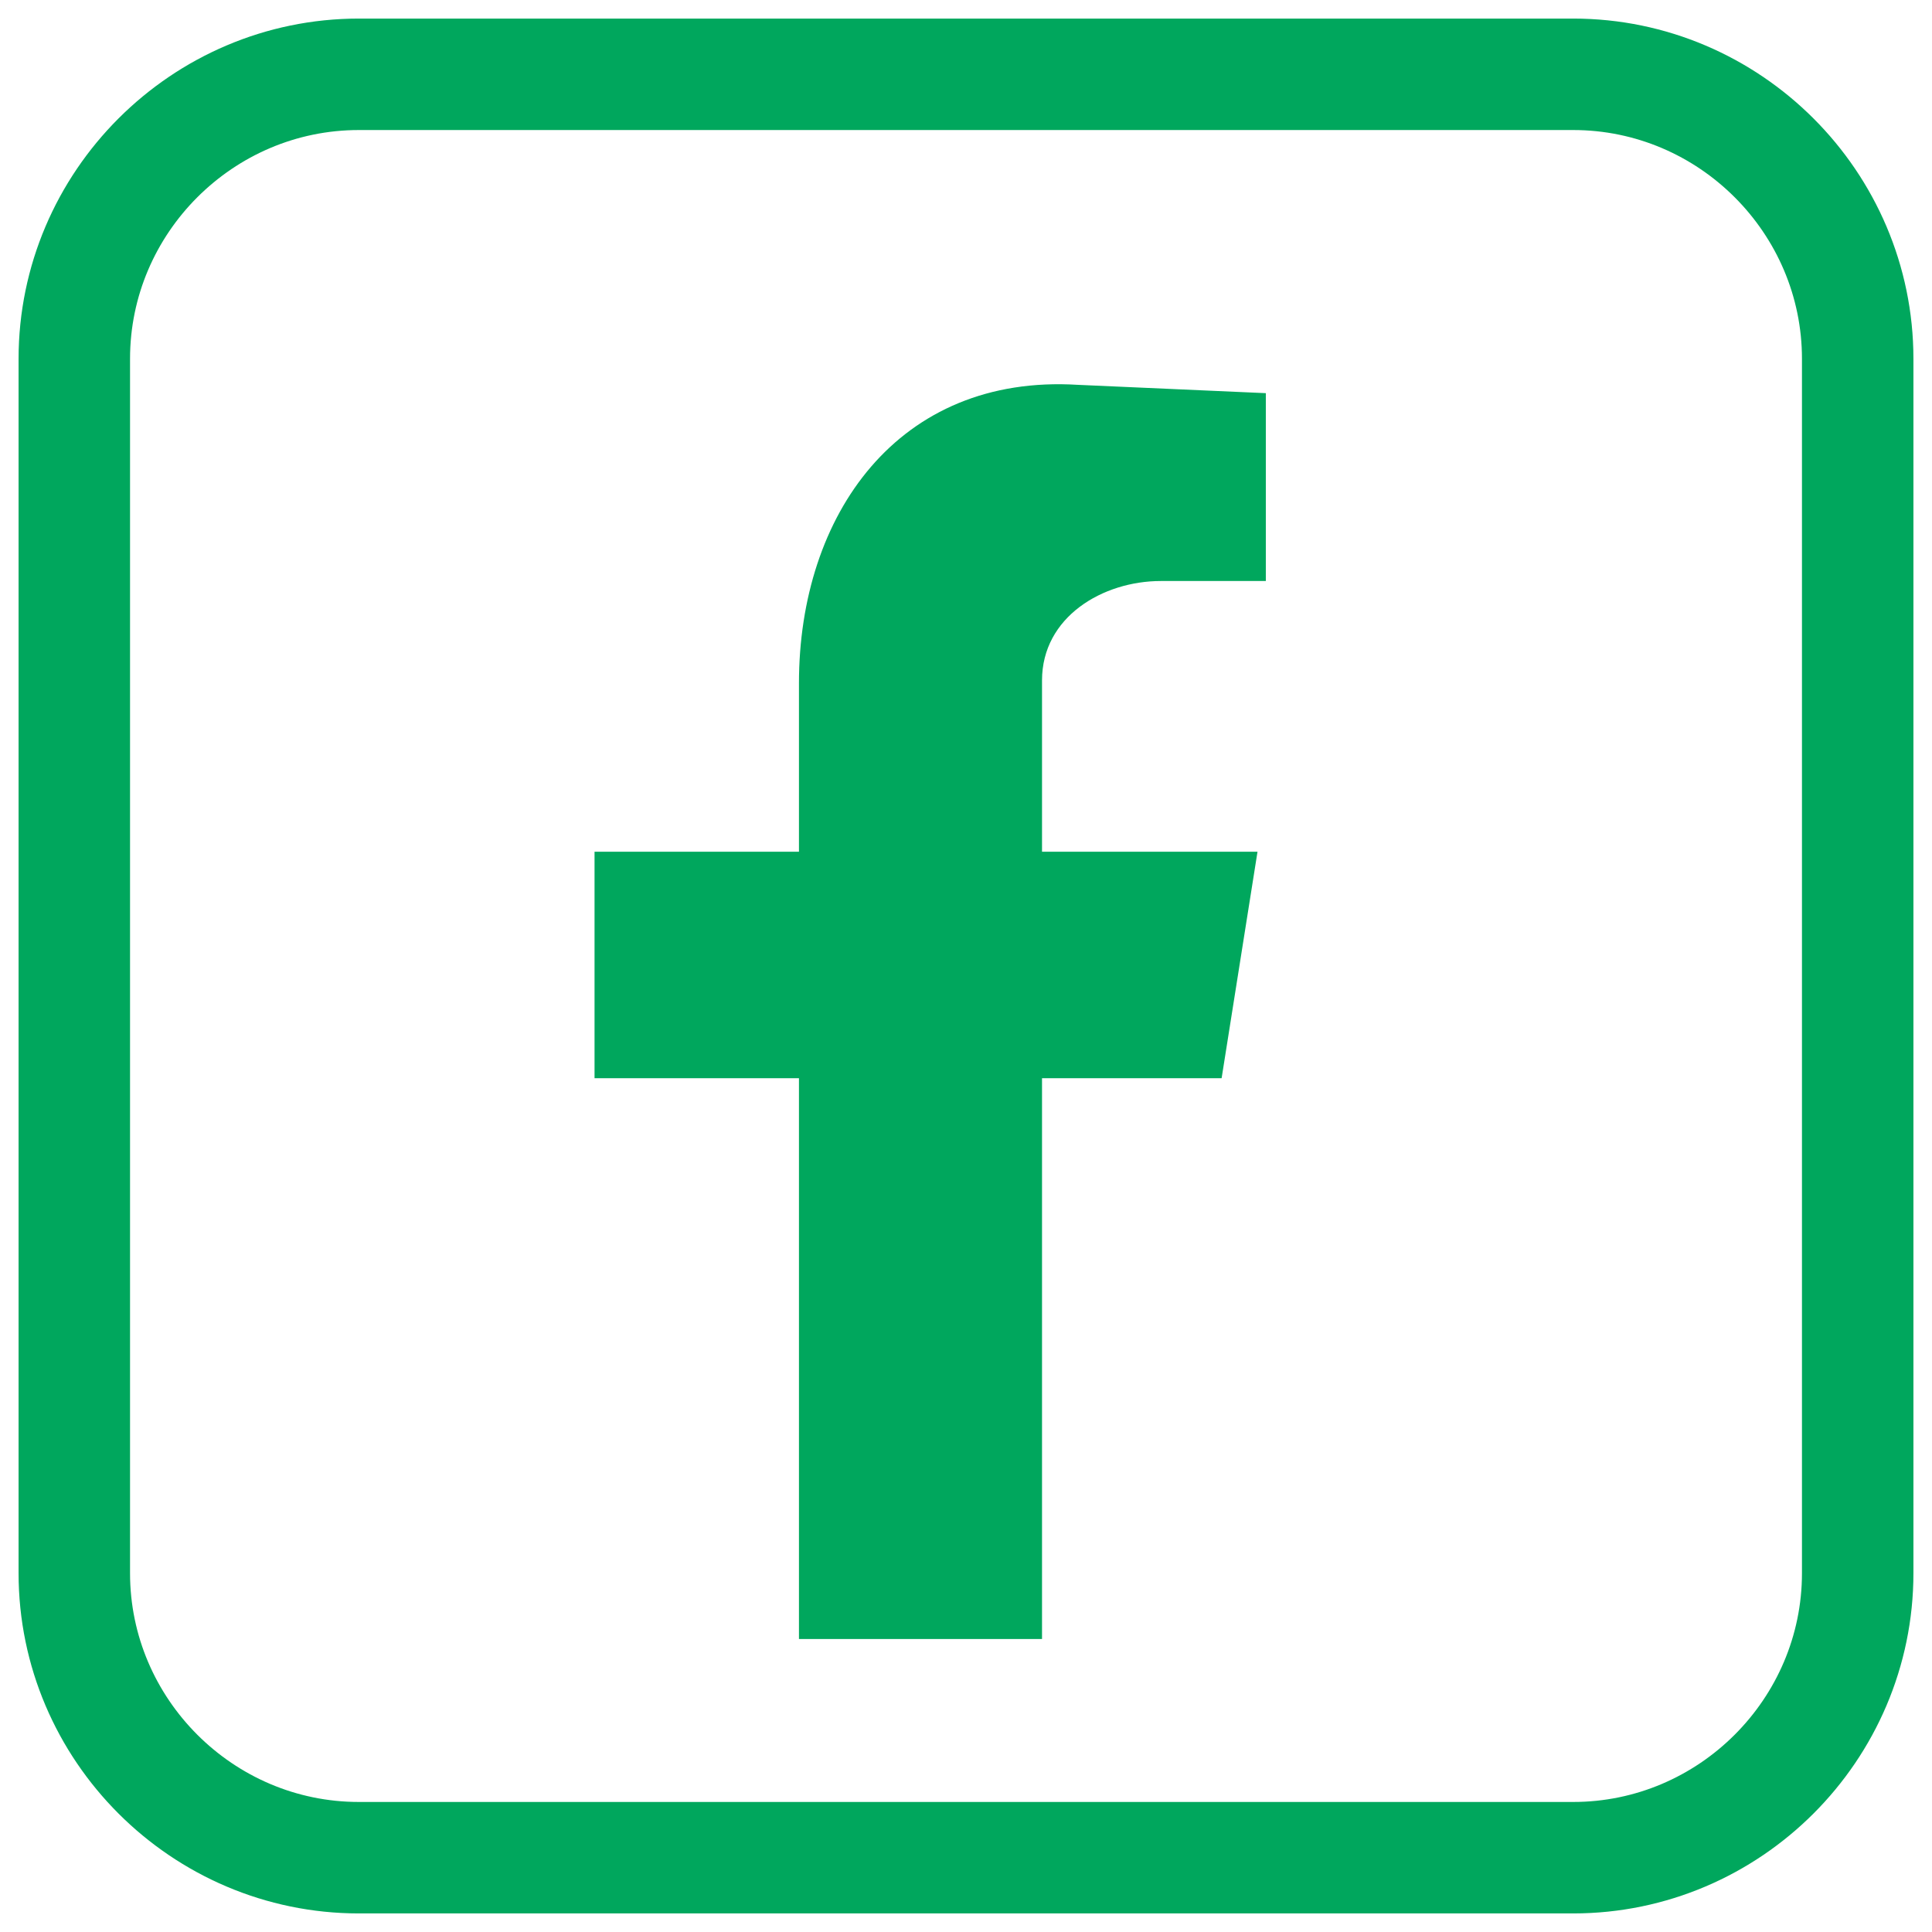
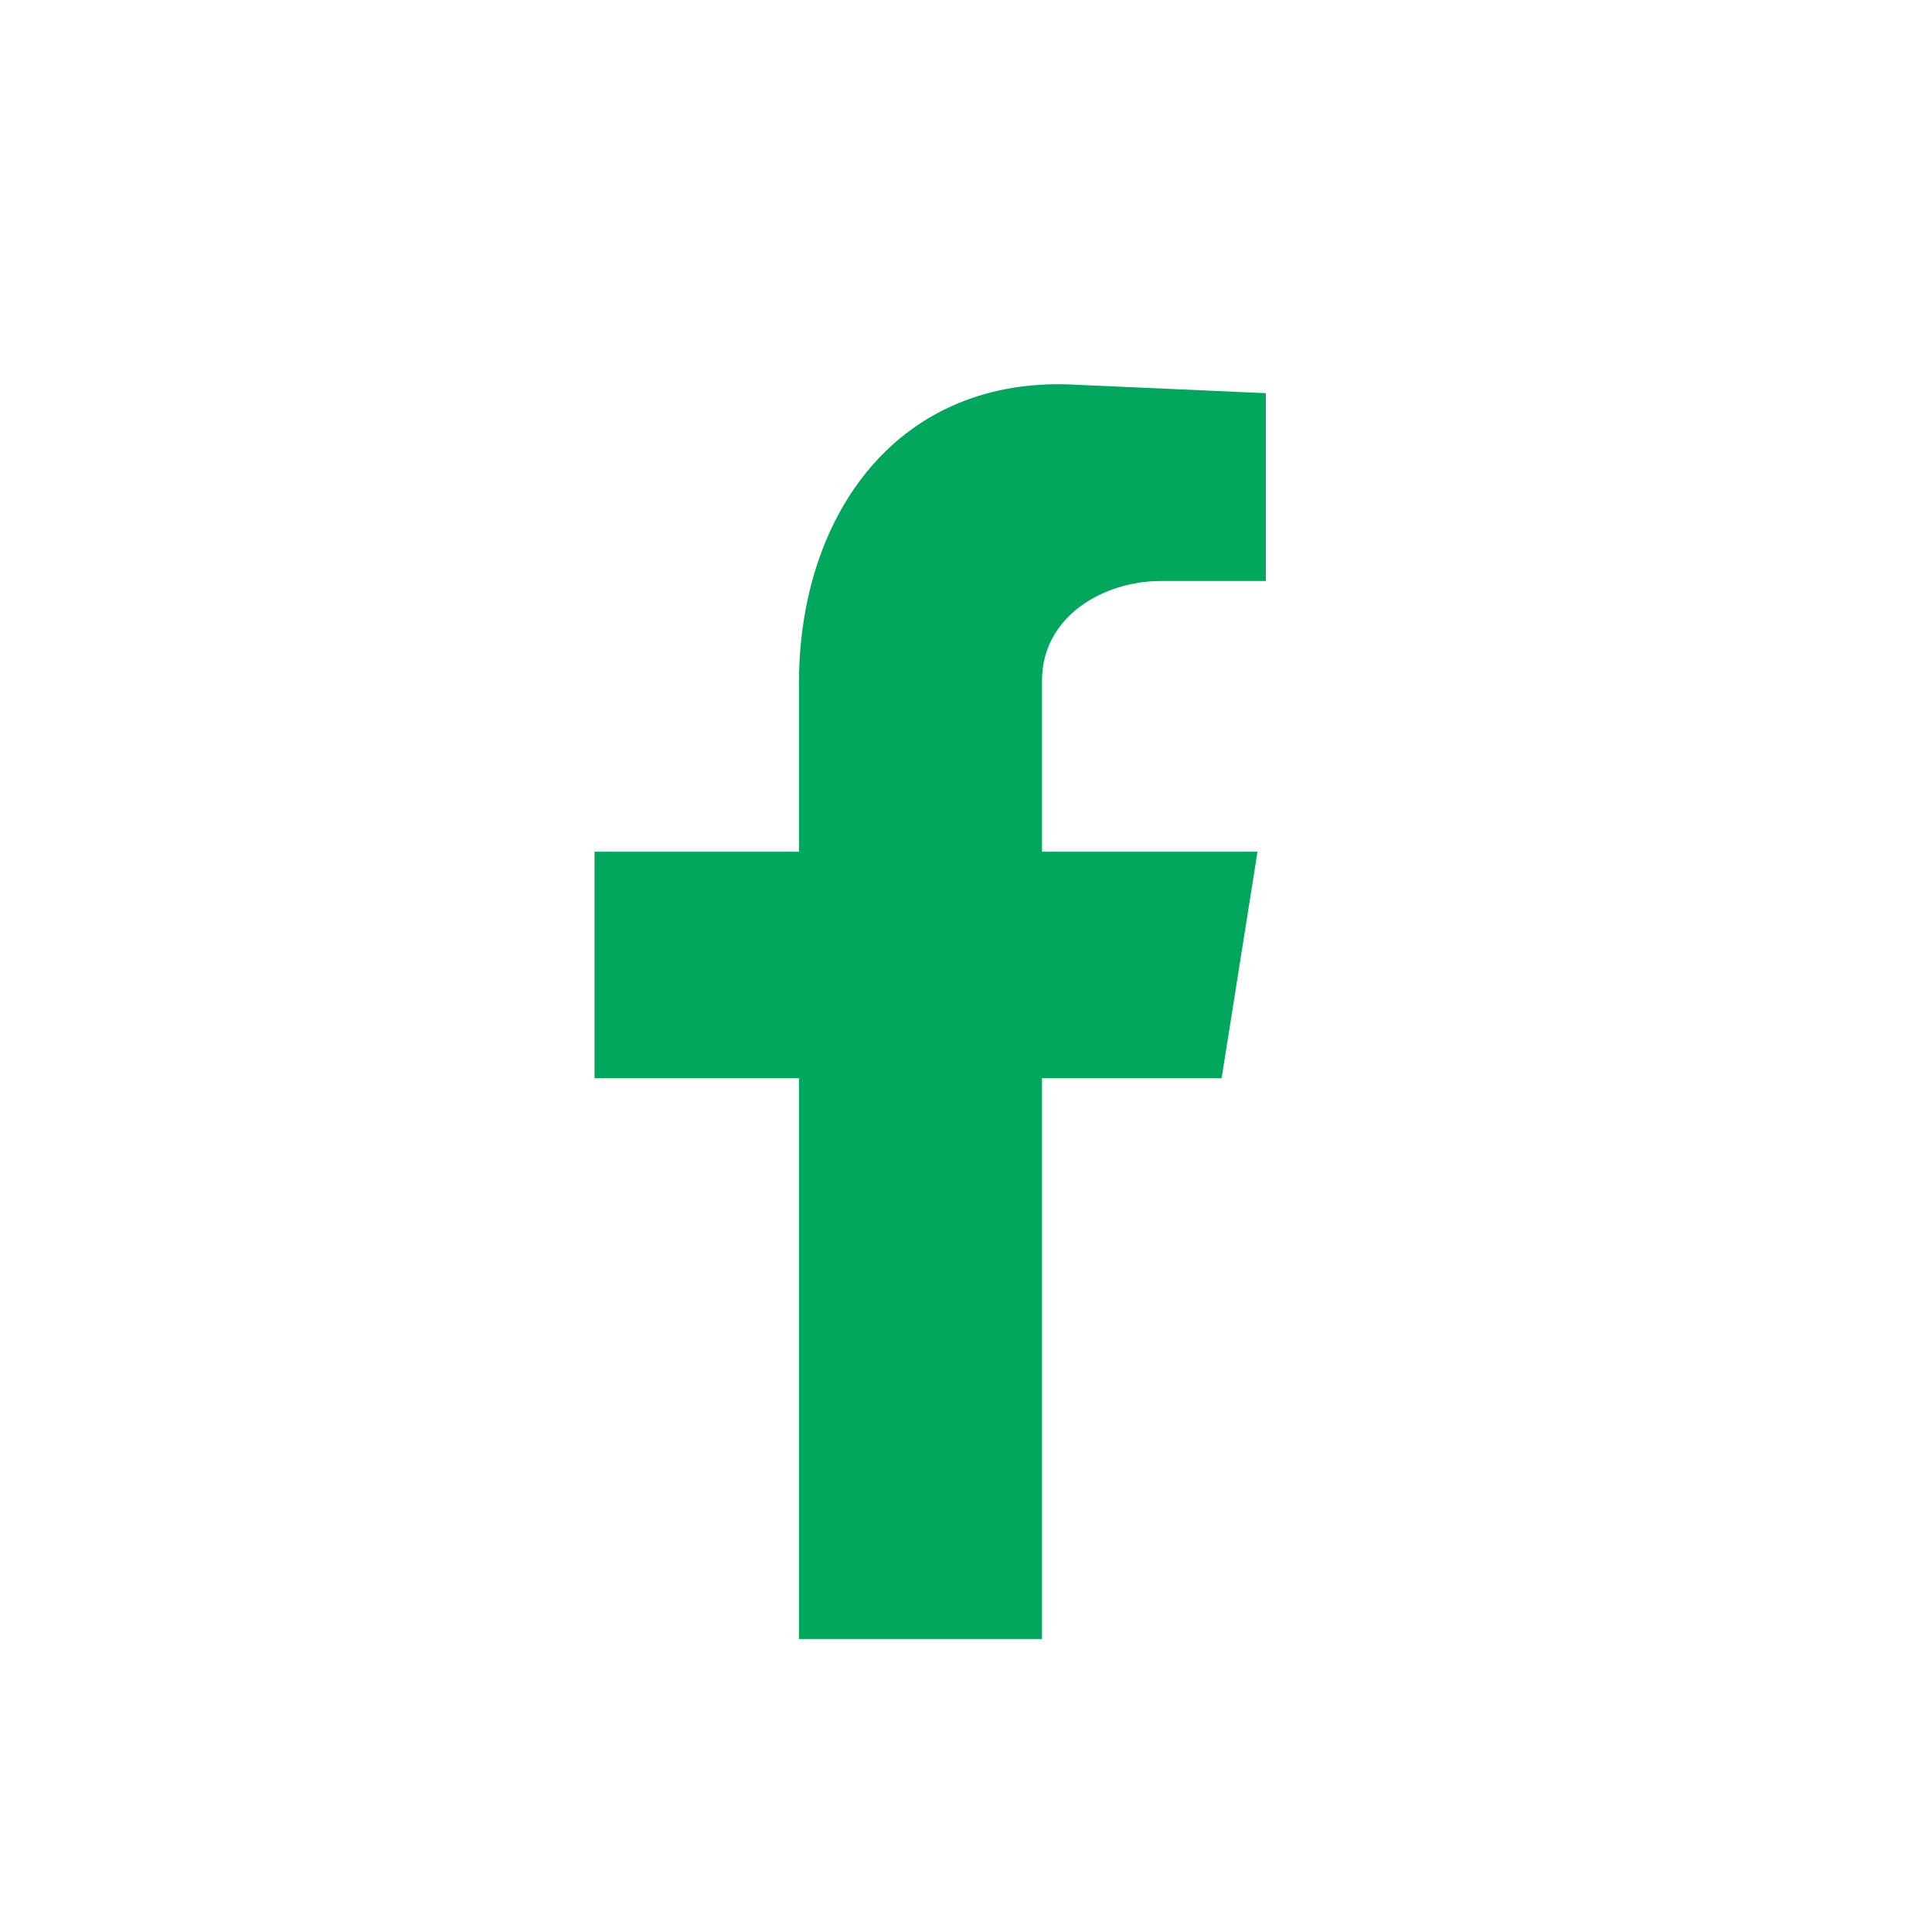
<svg xmlns="http://www.w3.org/2000/svg" width="26" height="26" viewBox="0 0 26 26" fill="none">
-   <path fill-rule="evenodd" clip-rule="evenodd" d="M21.171 25H4.829C2.723 25 1 23.277 1 21.171V4.829C1 2.723 2.723 1 4.829 1H21.171C23.277 1 25 2.723 25 4.829V21.171C25 23.277 23.277 25 21.171 25Z" stroke="#00A75D" stroke-width="1.5" />
  <path fill-rule="evenodd" clip-rule="evenodd" d="M10.752 22.057H14.023V14.51H16.44L16.923 11.462H14.023V9.157C14.023 8.302 14.841 7.819 15.622 7.819H17.035V5.291L14.507 5.179C12.09 5.03 10.752 6.926 10.752 9.194V11.462H8.001V14.51H10.752V22.057Z" fill="#00A75D" />
</svg>